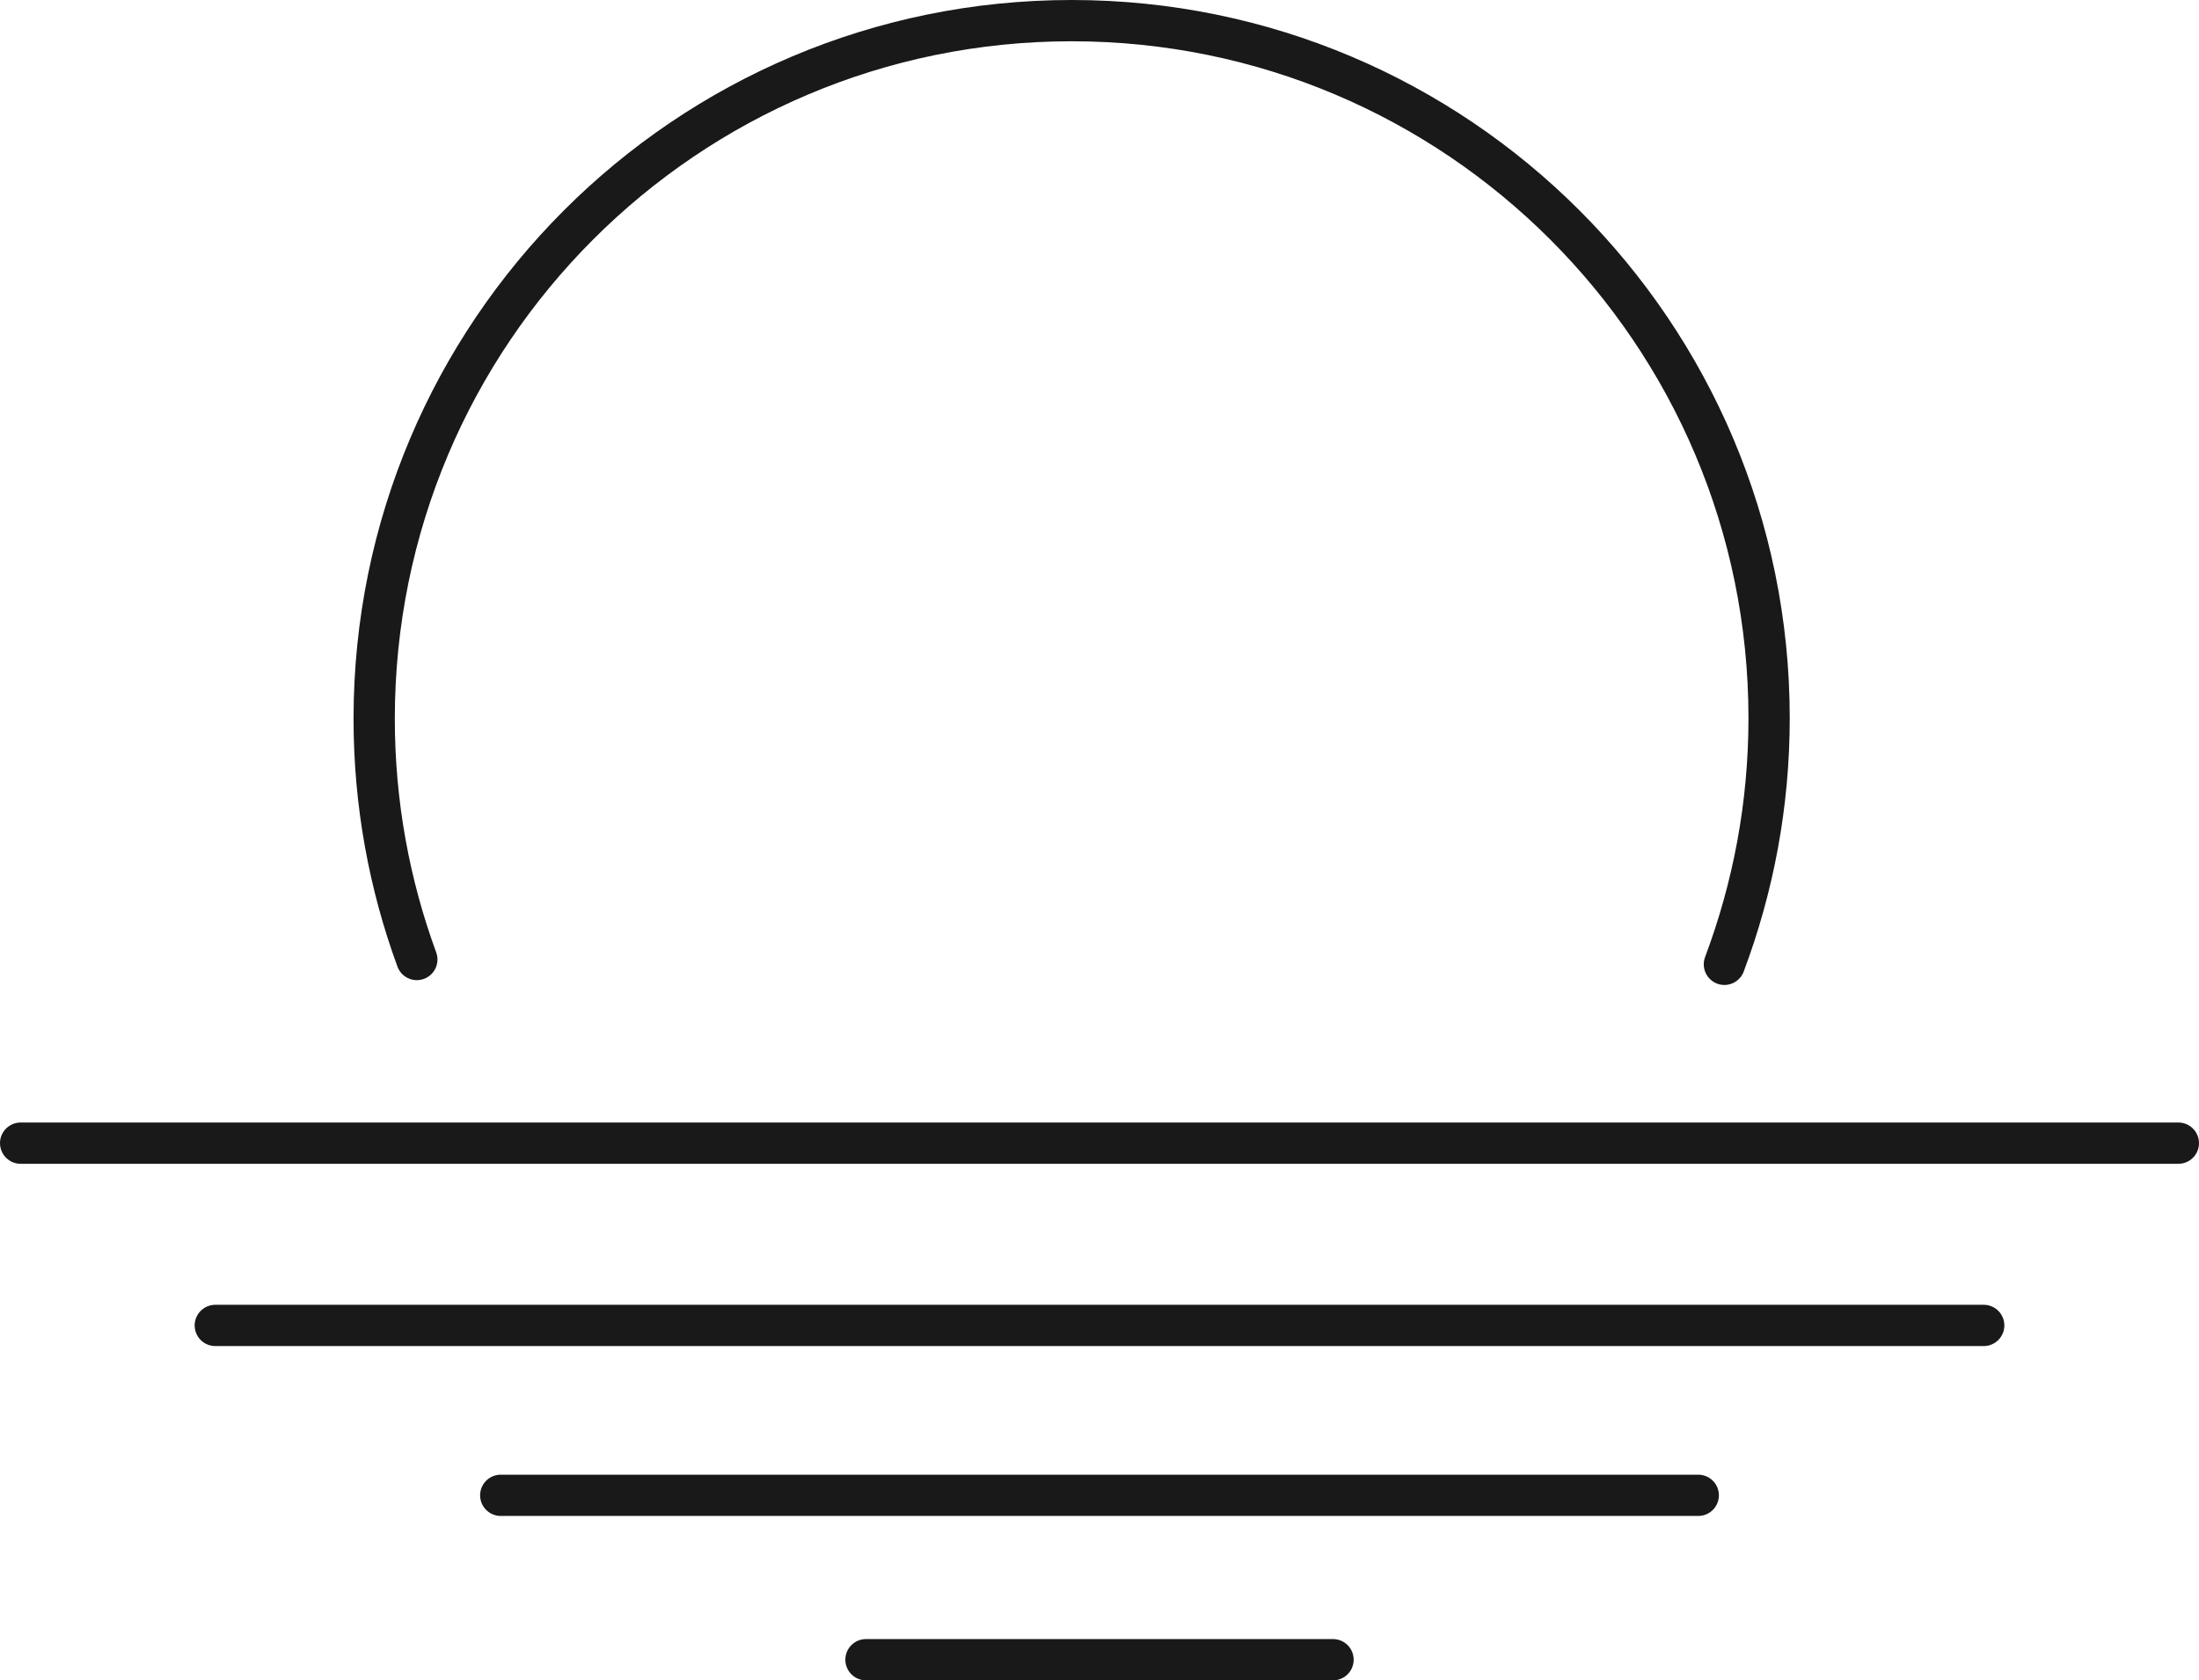
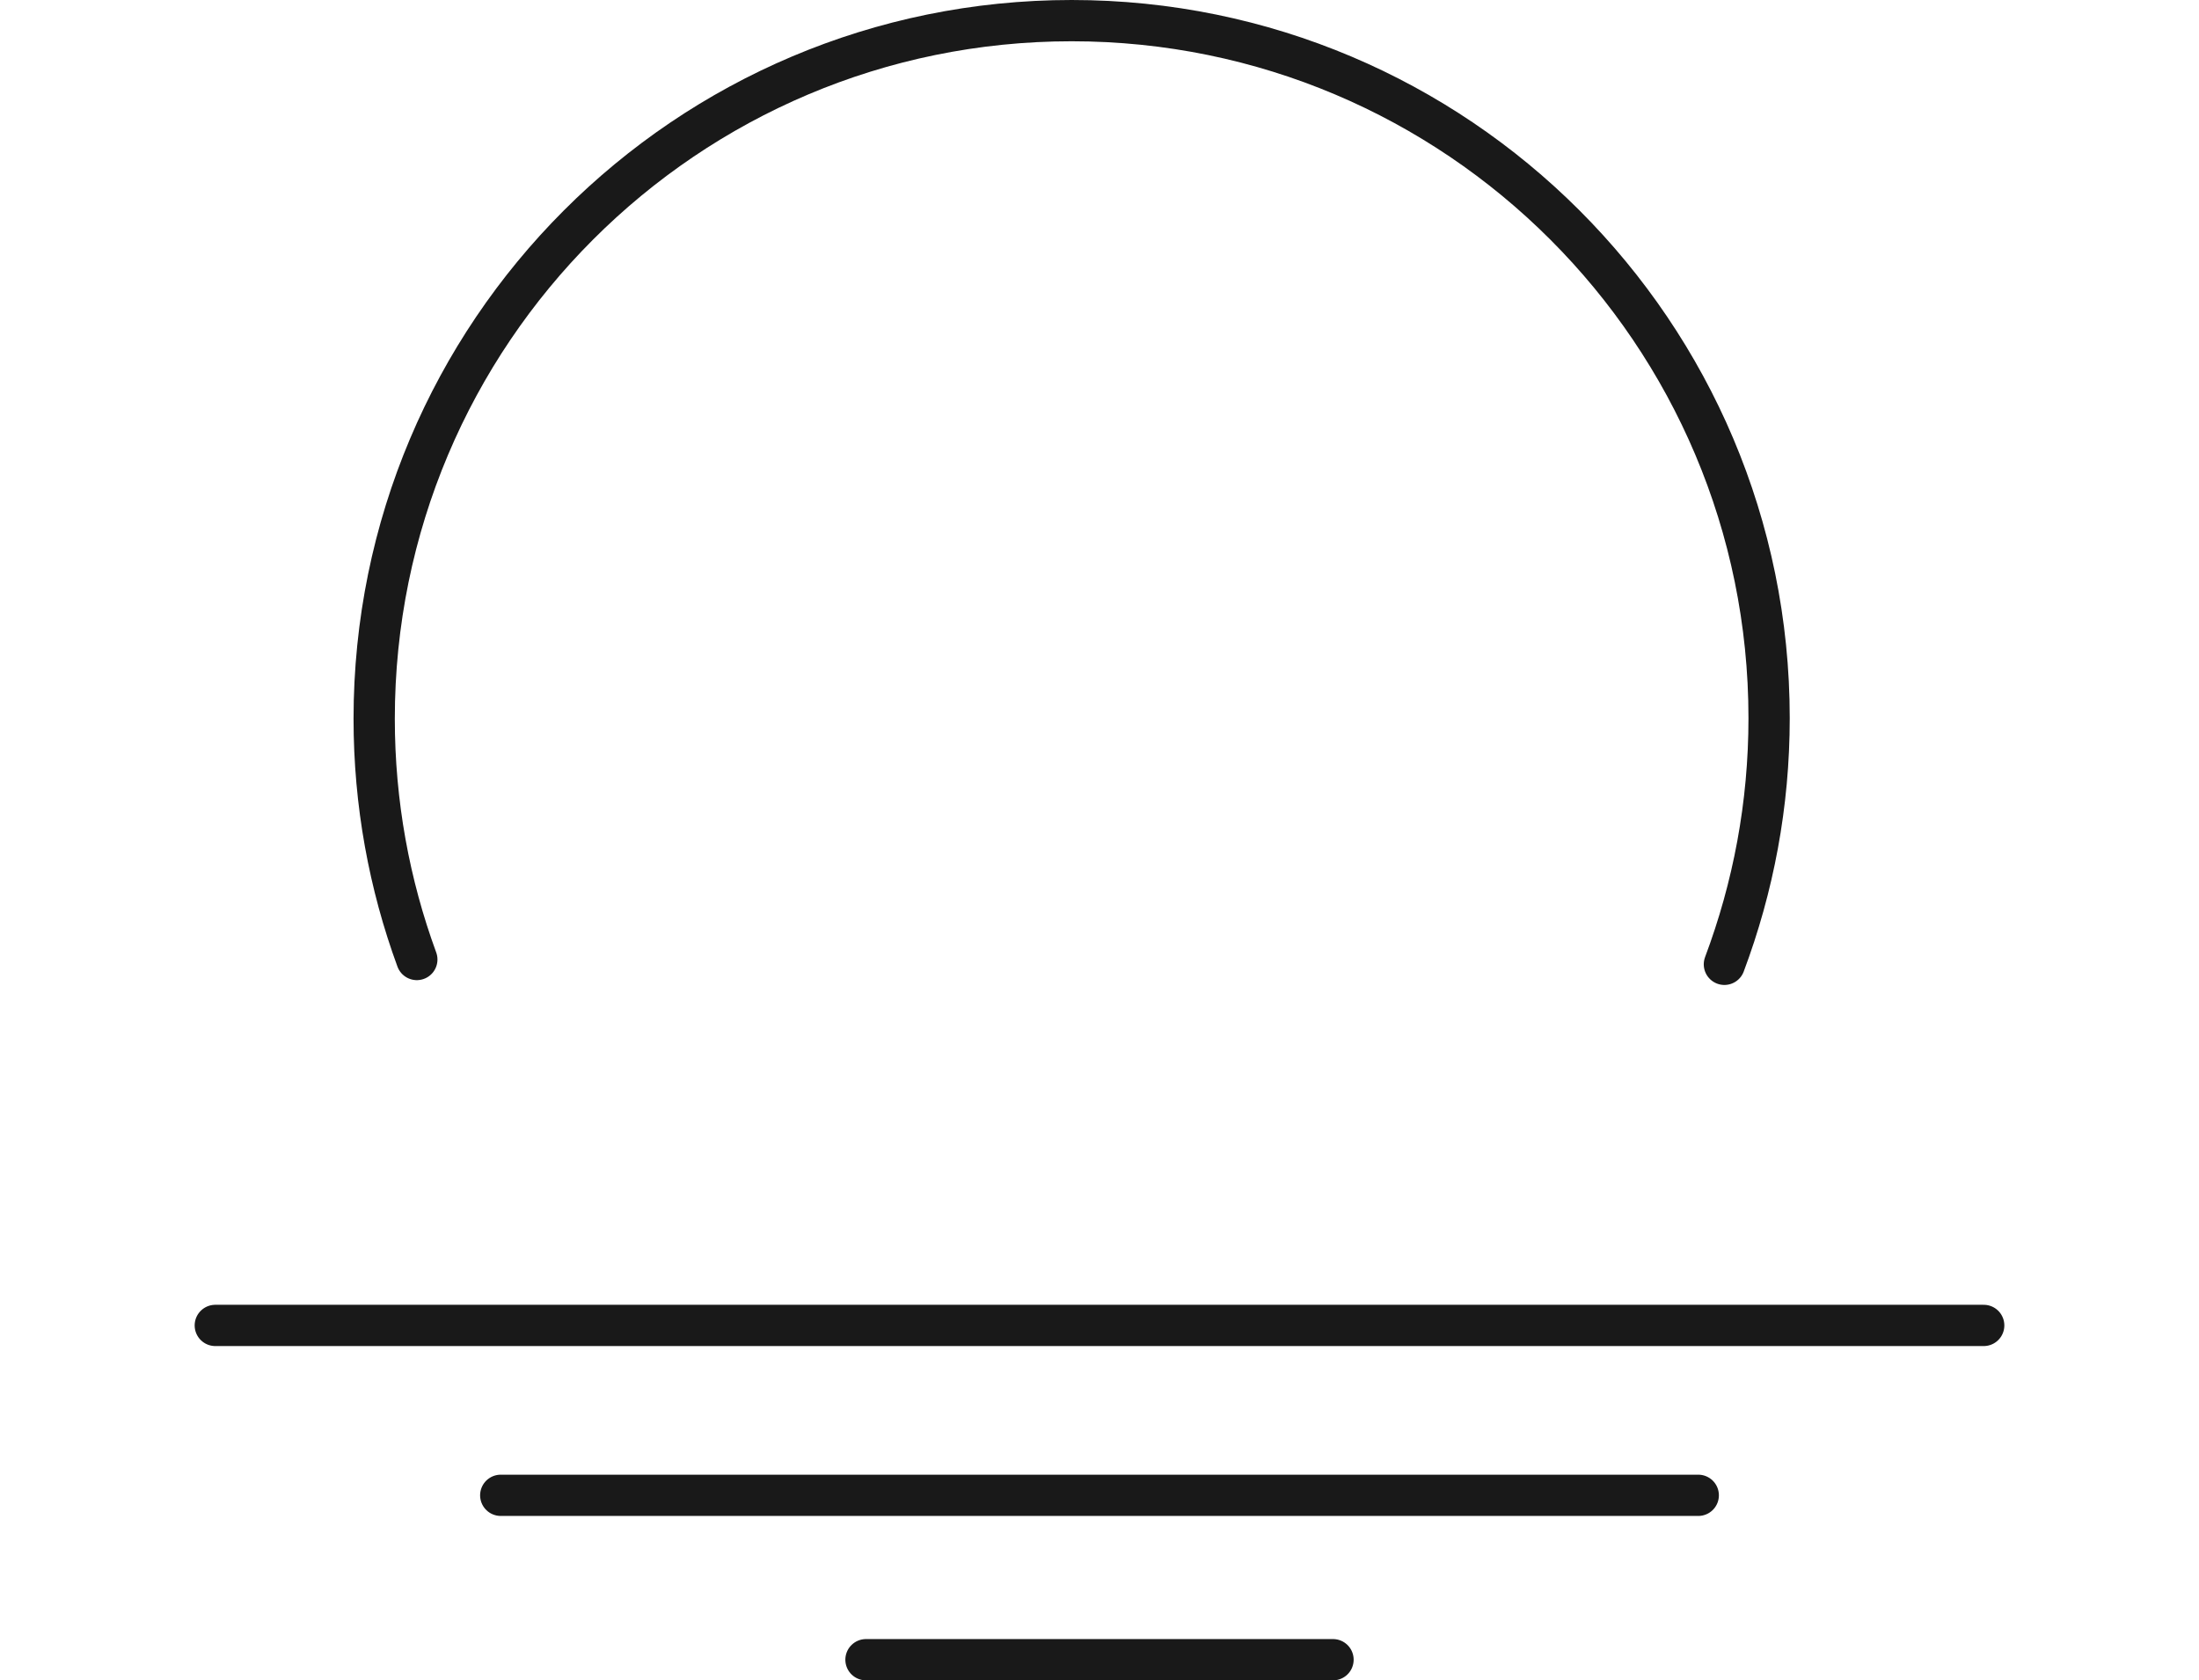
<svg xmlns="http://www.w3.org/2000/svg" id="_レイヤー_2" data-name="レイヤー 2" viewBox="0 0 31.97 24.43">
  <defs>
    <style>
      .cls-1 {
        fill: none;
        stroke: #191919;
        stroke-linecap: round;
        stroke-linejoin: round;
        stroke-width: .6px;
      }
    </style>
  </defs>
  <g id="_レイアウト" data-name="レイアウト">
    <g>
      <path class="cls-1" d="M6.06,13.95c-.4-1.09-.62-2.27-.62-3.5C5.44,4.84,9.98.3,15.58.3s10.14,4.54,10.14,10.14c0,1.26-.23,2.46-.65,3.58" />
-       <line class="cls-1" x1=".3" y1="16.62" x2="31.67" y2="16.62" />
      <line class="cls-1" x1="3.13" y1="19.27" x2="28.84" y2="19.27" />
      <line class="cls-1" x1="7.28" y1="21.74" x2="24.69" y2="21.74" />
      <line class="cls-1" x1="12.59" y1="24.13" x2="19.38" y2="24.13" />
    </g>
  </g>
</svg>